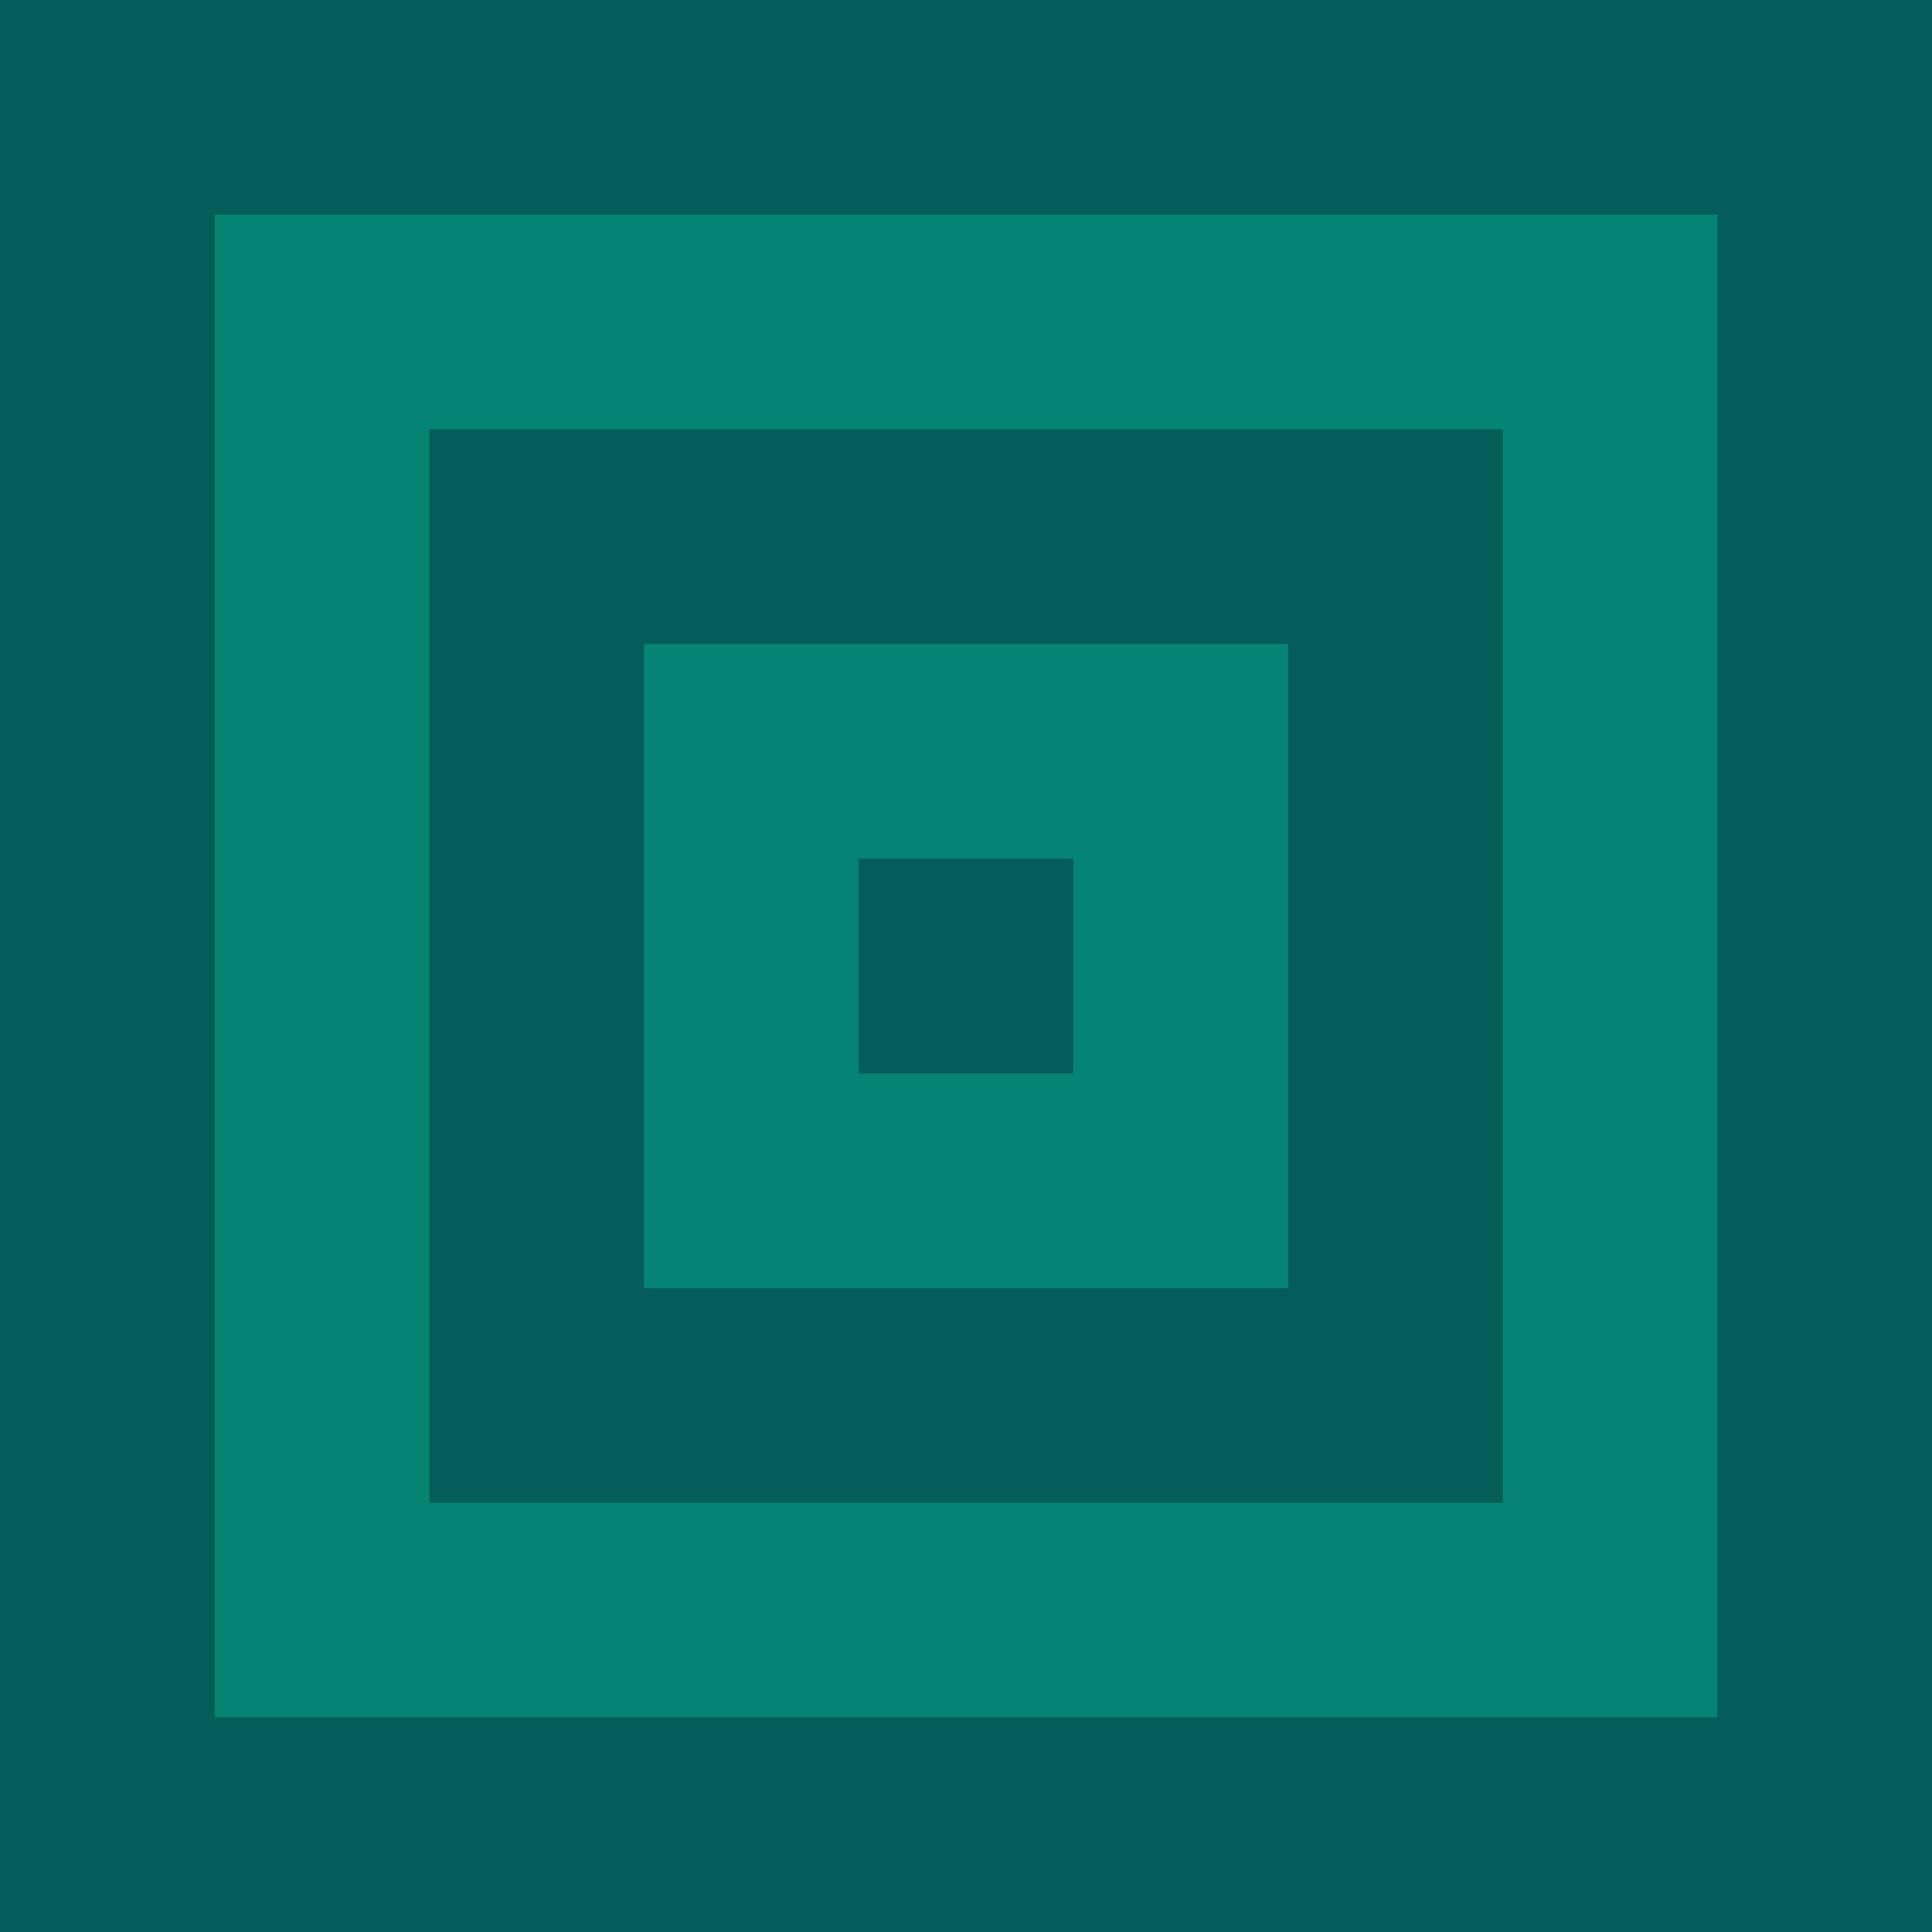
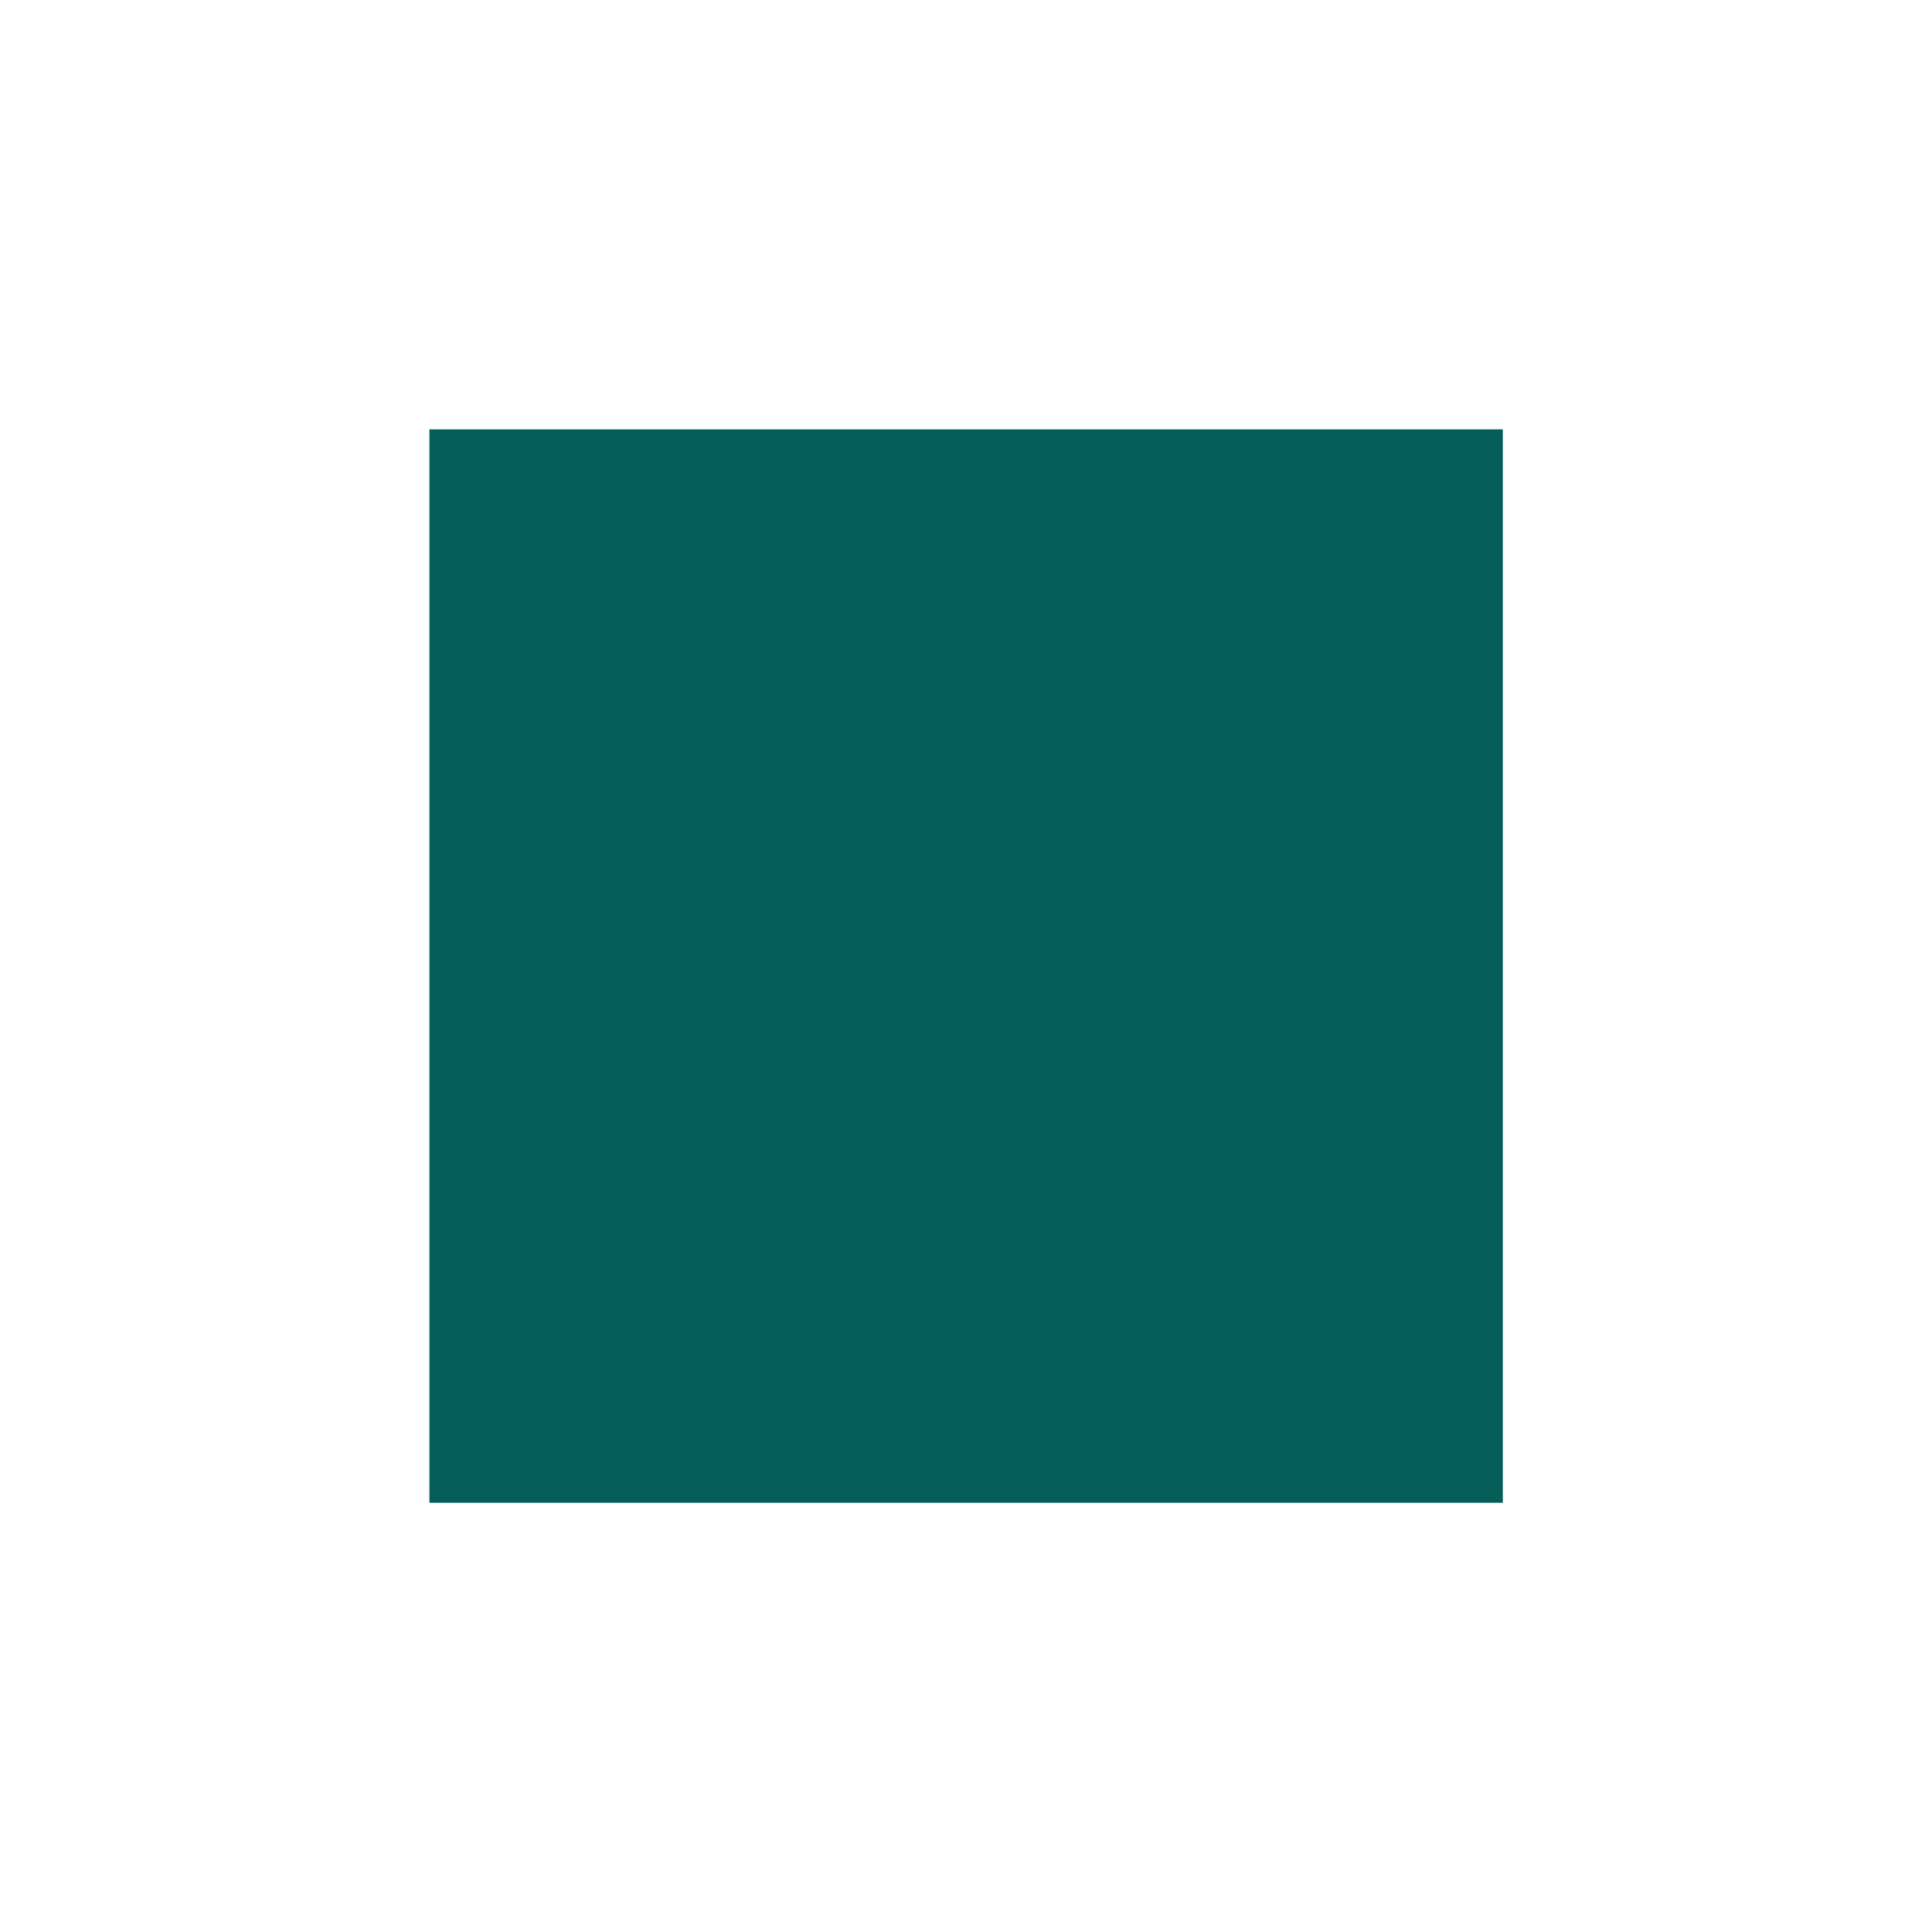
<svg xmlns="http://www.w3.org/2000/svg" width="180" height="180" viewBox="0 0 180 180" fill="none">
-   <path d="M180 0L0 0L0 180L180 180L180 0Z" fill="#045D58" />
-   <path d="M160 20.002L20.003 20.002L20.003 159.999L160 159.999L160 20.002Z" fill="#058373" />
  <path d="M140.015 40.004L40.008 40.004L40.008 140.011L140.015 140.011L140.015 40.004Z" fill="#045D58" />
-   <path d="M120.009 60.006L60.005 60.006L60.005 120.009L120.009 120.009L120.009 60.006Z" fill="#058373" />
-   <path d="M100.006 80.006L80.005 80.006L80.005 100.007L100.006 100.007L100.006 80.006Z" fill="#045D58" />
</svg>